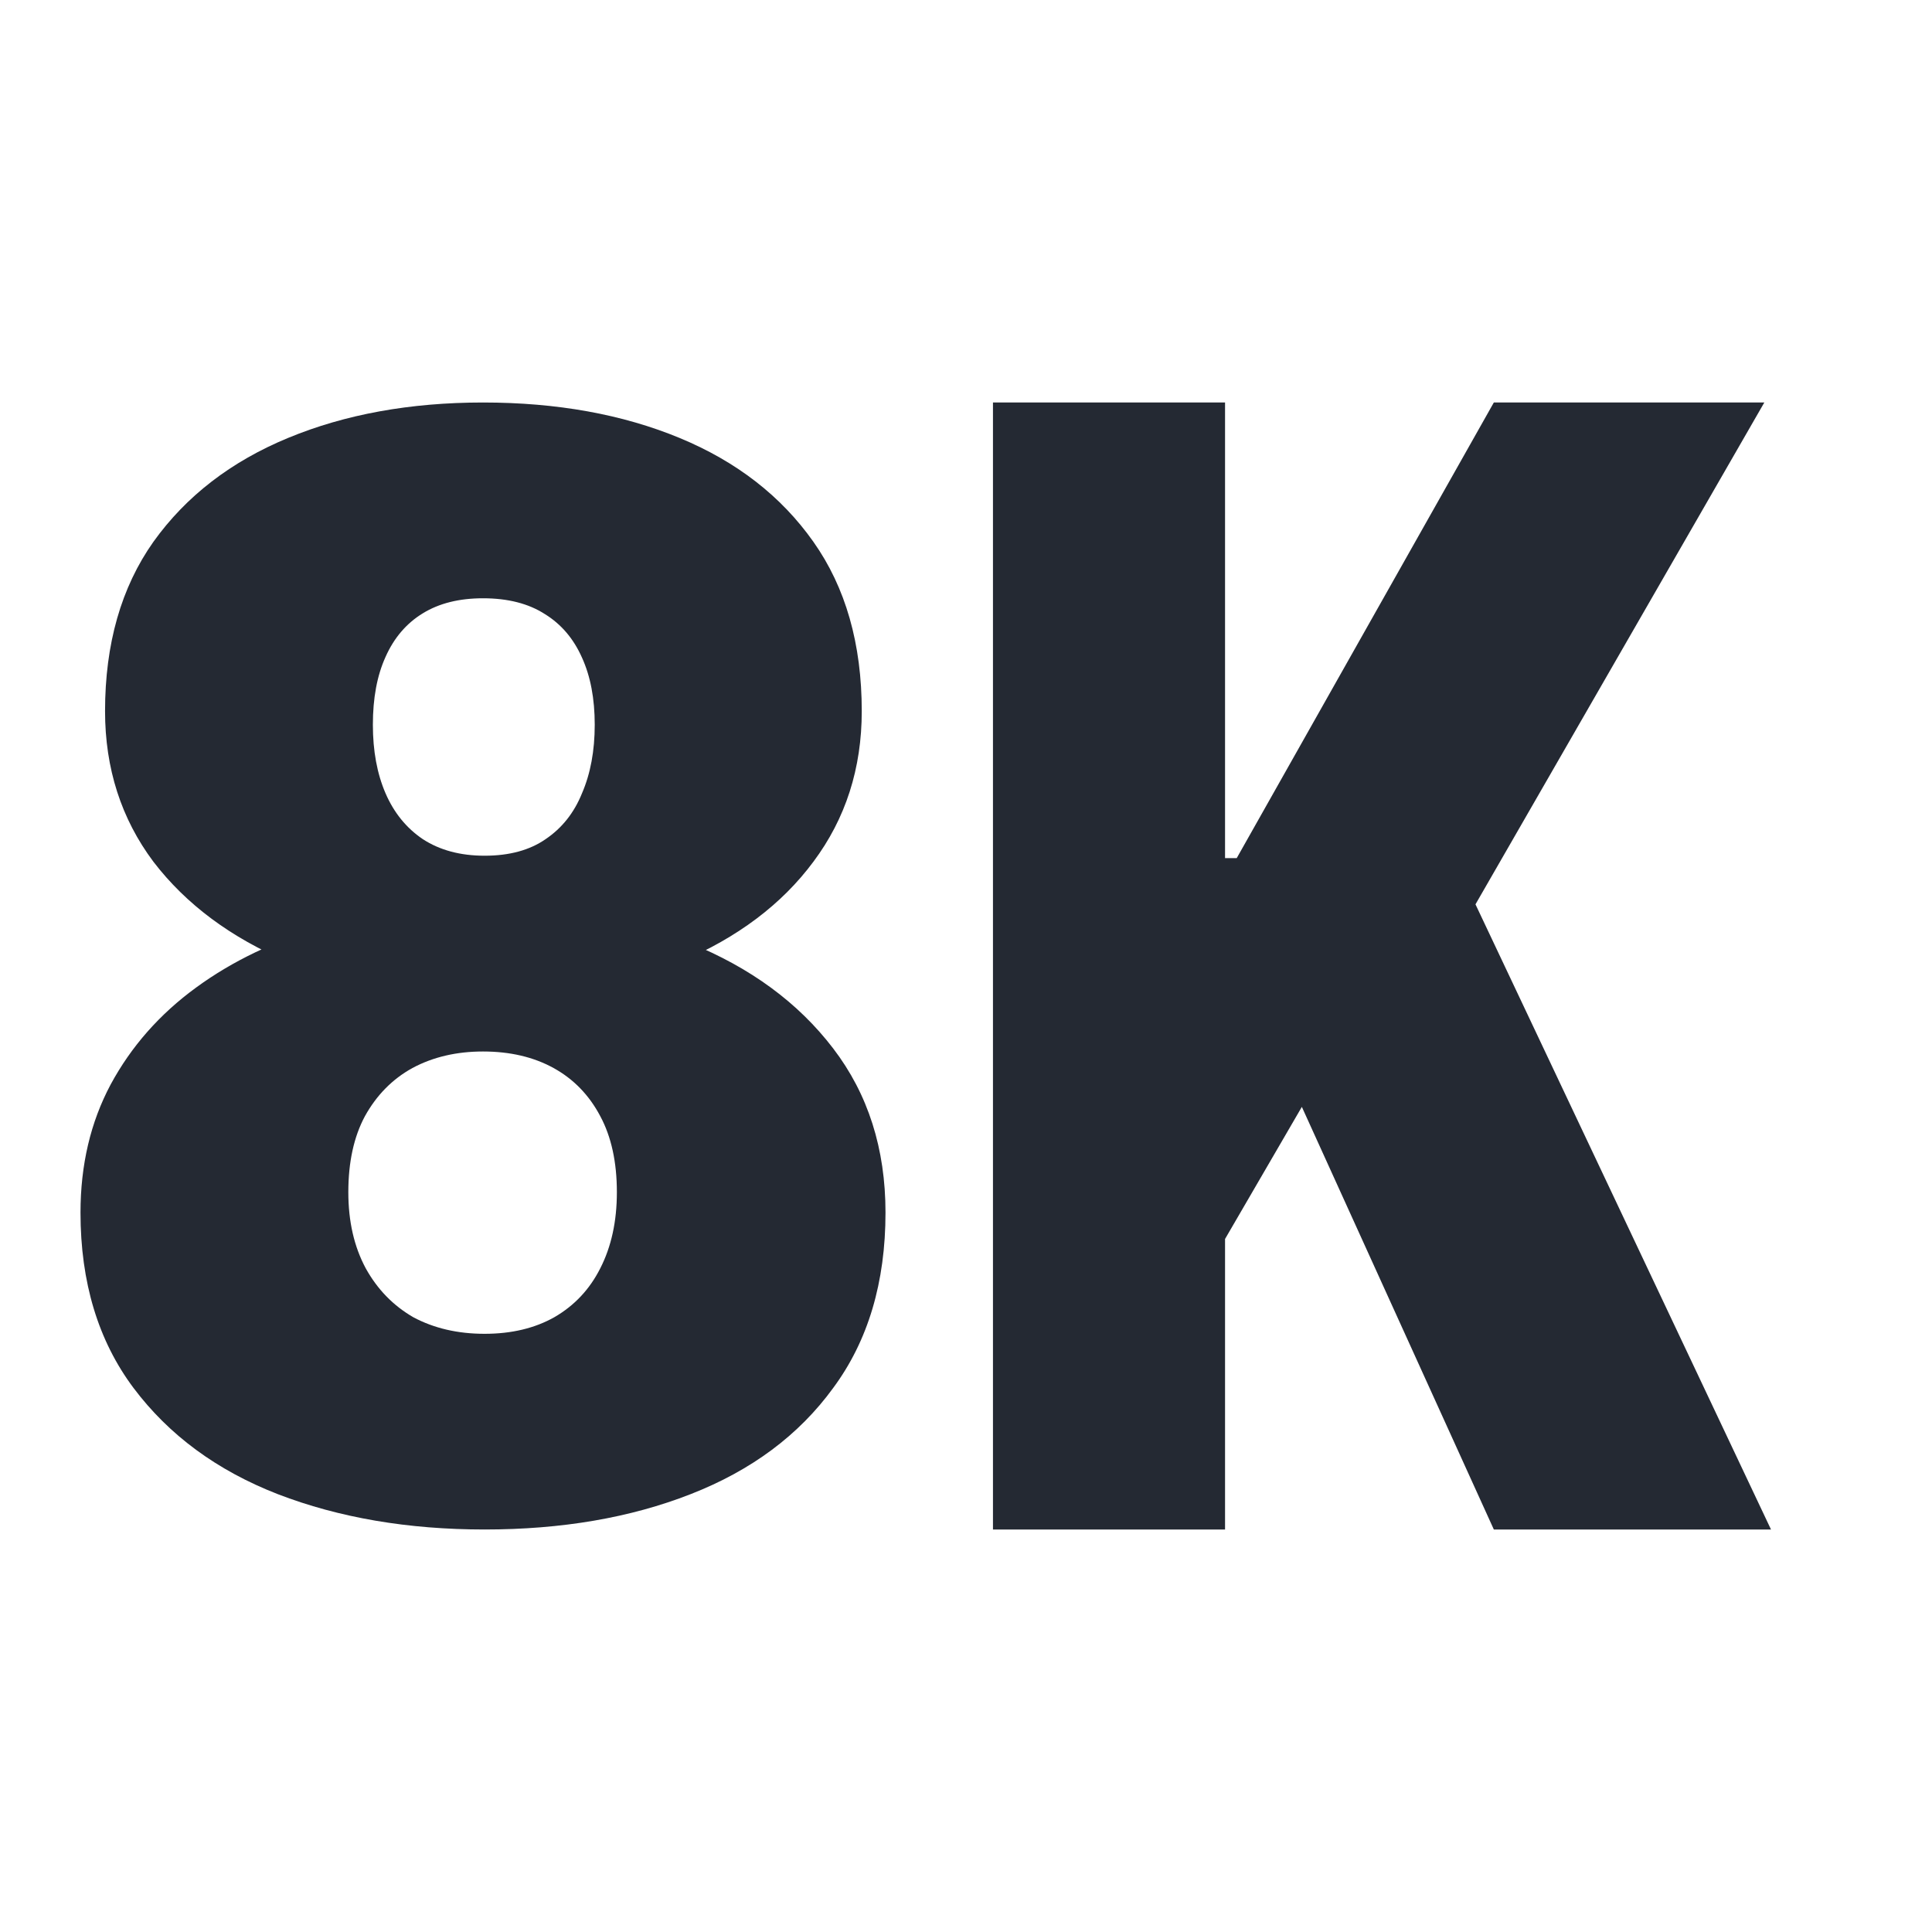
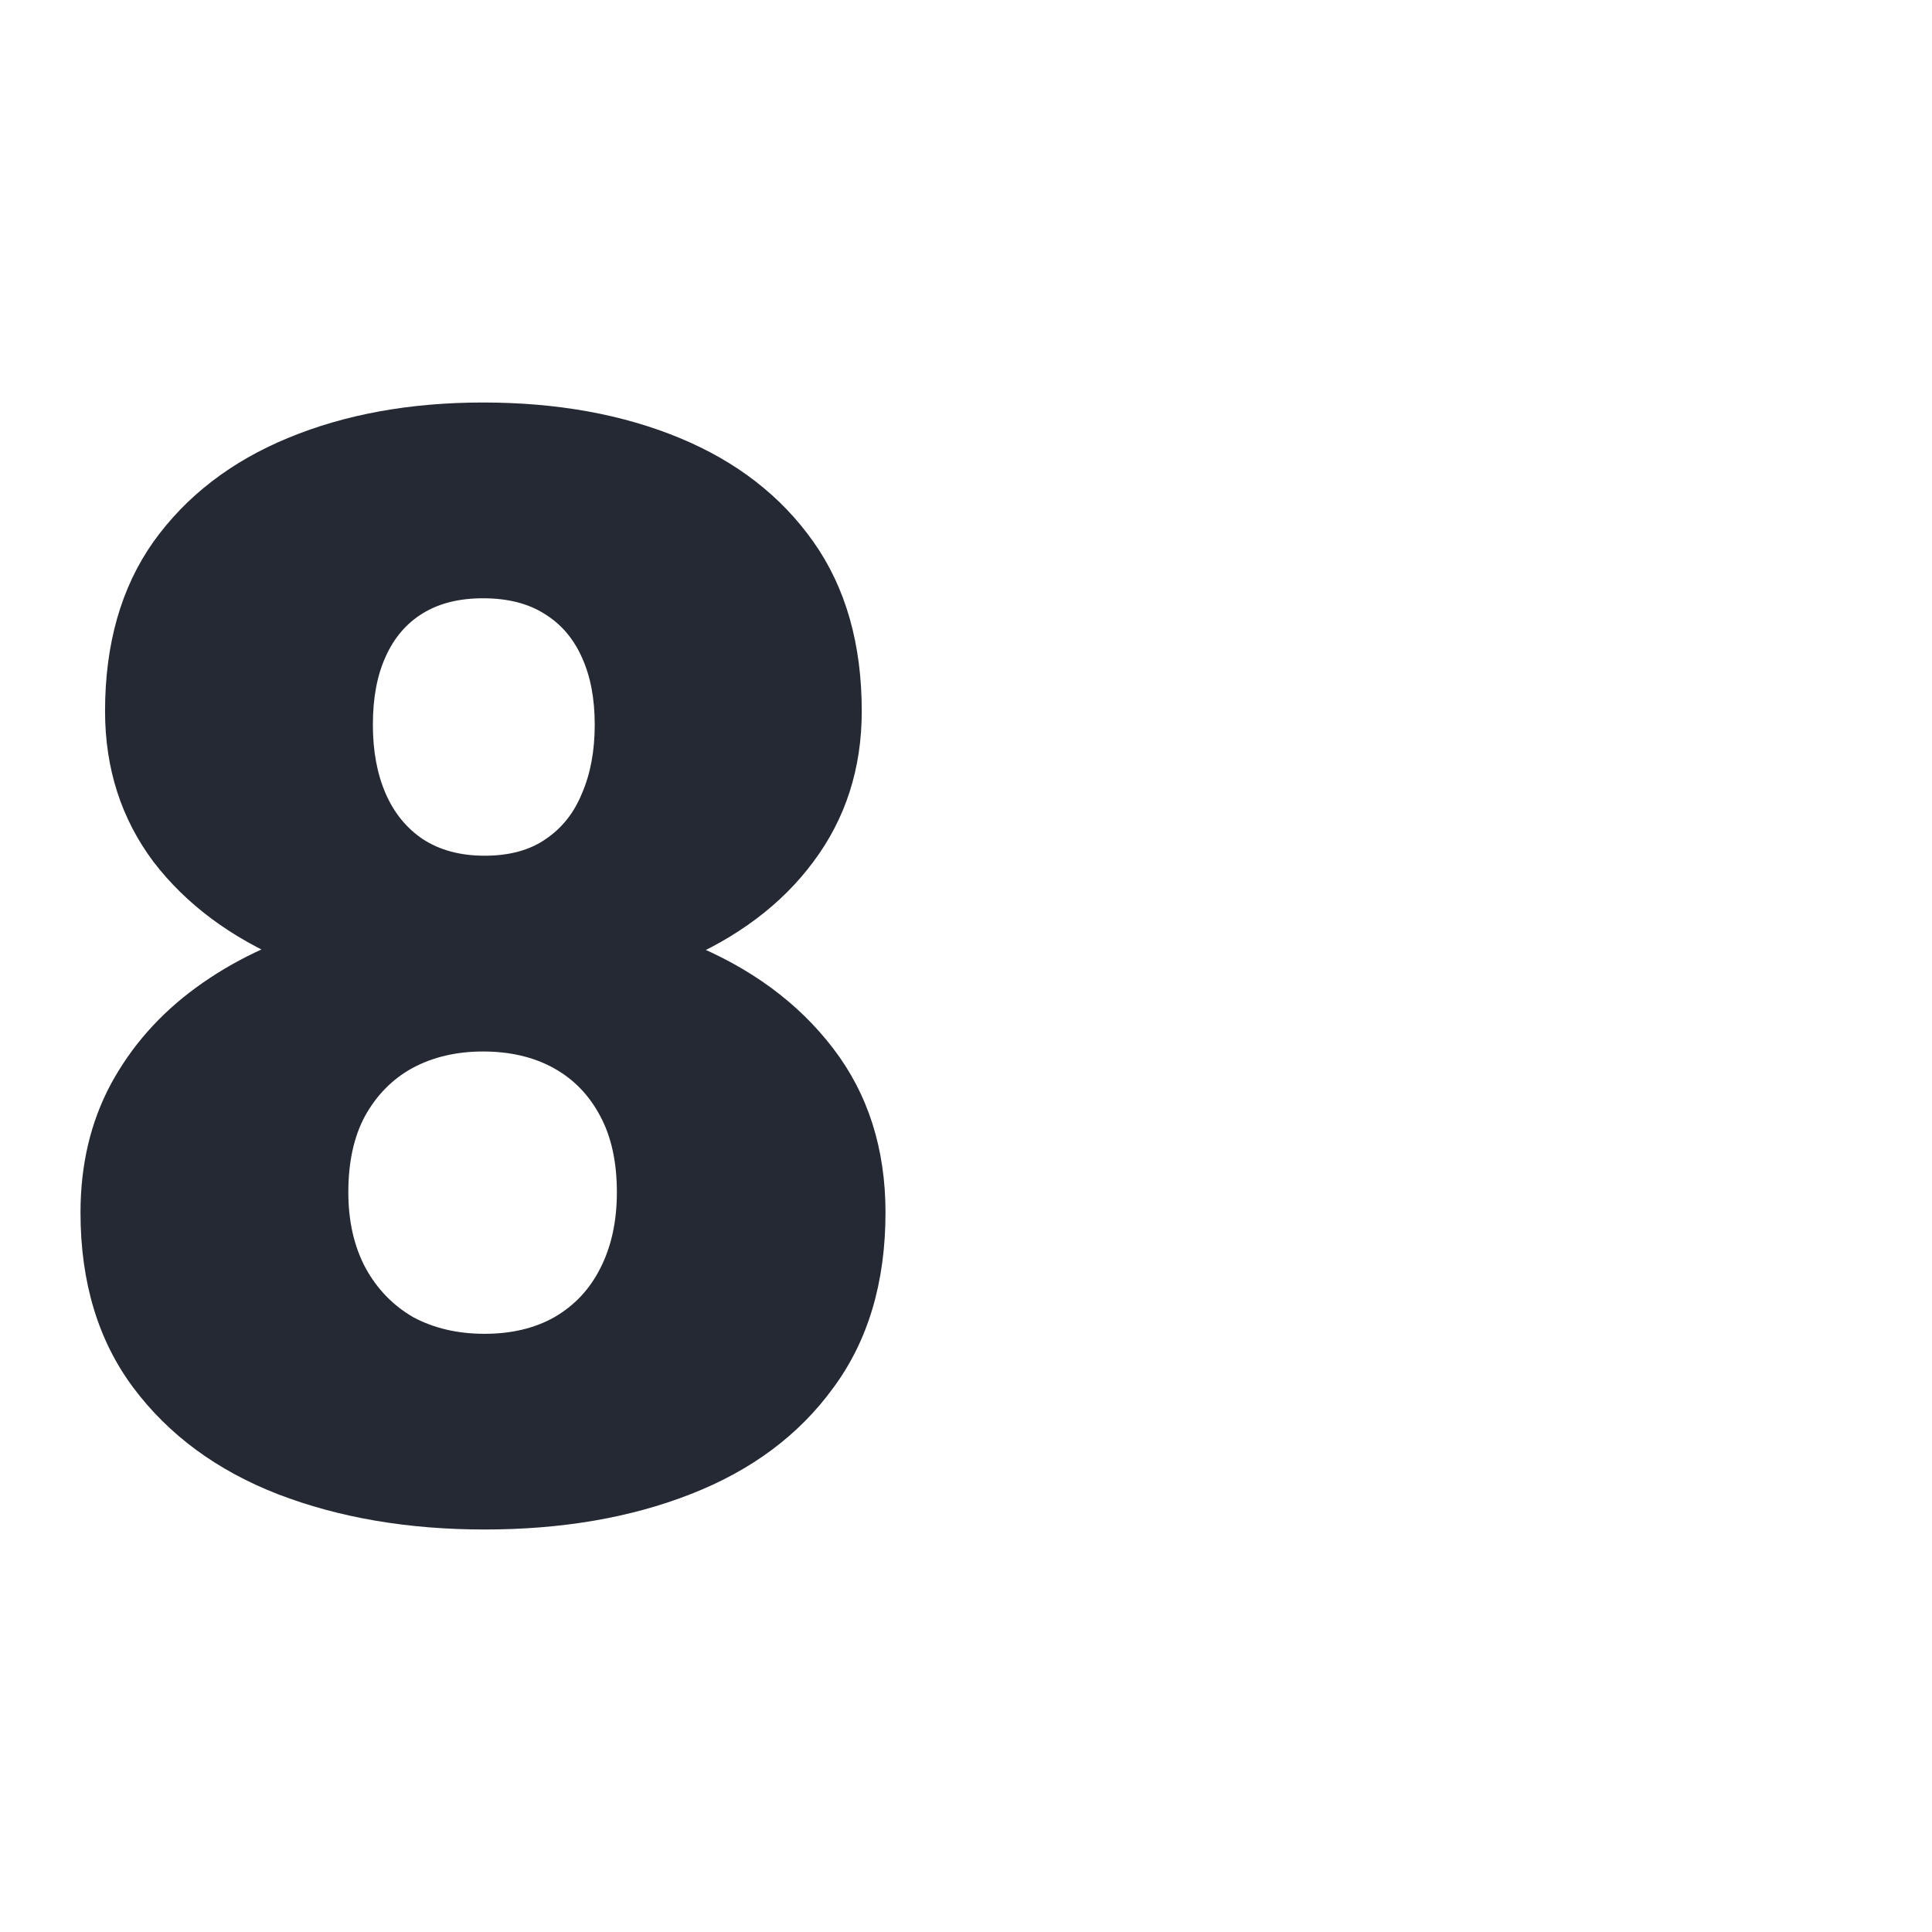
<svg xmlns="http://www.w3.org/2000/svg" width="24" height="24" viewBox="0 0 24 24" fill="none">
-   <path d="M12.335 19V5H15.218V10.66H15.363L18.557 5H21.917L18.329 11.234L22 19H18.557L16.172 13.75L15.218 15.391V19H12.335Z" fill="#242933" />
  <path d="M11 15.063C11 15.929 10.784 16.656 10.35 17.242C9.924 17.828 9.333 18.267 8.579 18.561C7.831 18.854 6.978 19 6.02 19C5.068 19 4.212 18.854 3.451 18.561C2.696 18.267 2.099 17.828 1.659 17.242C1.22 16.656 1 15.929 1 15.063C1 14.47 1.125 13.941 1.374 13.473C1.63 12.999 1.984 12.597 2.437 12.267C2.89 11.936 3.418 11.684 4.022 11.509C4.632 11.334 5.291 11.247 6 11.247C6.958 11.247 7.814 11.403 8.569 11.715C9.323 12.02 9.917 12.457 10.35 13.024C10.784 13.591 11 14.271 11 15.063ZM7.663 14.81C7.663 14.436 7.594 14.121 7.457 13.866C7.319 13.604 7.125 13.404 6.876 13.267C6.627 13.13 6.335 13.062 6 13.062C5.672 13.062 5.38 13.13 5.124 13.267C4.875 13.404 4.678 13.604 4.533 13.866C4.396 14.121 4.327 14.436 4.327 14.81C4.327 15.172 4.399 15.487 4.543 15.755C4.688 16.017 4.885 16.219 5.134 16.363C5.39 16.5 5.685 16.569 6.02 16.569C6.354 16.569 6.643 16.5 6.886 16.363C7.135 16.219 7.325 16.017 7.457 15.755C7.594 15.487 7.663 15.172 7.663 14.81ZM10.705 8.834C10.705 9.545 10.505 10.169 10.104 10.705C9.711 11.235 9.159 11.649 8.451 11.949C7.749 12.242 6.938 12.388 6.02 12.388C5.108 12.388 4.294 12.242 3.579 11.949C2.87 11.649 2.312 11.235 1.906 10.705C1.505 10.169 1.305 9.545 1.305 8.834C1.305 7.999 1.505 7.297 1.906 6.73C2.312 6.163 2.87 5.733 3.579 5.44C4.287 5.147 5.094 5 6 5C6.919 5 7.732 5.147 8.441 5.44C9.15 5.733 9.704 6.163 10.104 6.73C10.505 7.297 10.705 7.999 10.705 8.834ZM7.388 9.003C7.388 8.678 7.335 8.401 7.23 8.17C7.125 7.933 6.971 7.753 6.768 7.628C6.564 7.497 6.308 7.432 6 7.432C5.705 7.432 5.455 7.494 5.252 7.619C5.049 7.743 4.894 7.924 4.789 8.161C4.684 8.392 4.632 8.672 4.632 9.003C4.632 9.327 4.684 9.611 4.789 9.854C4.894 10.097 5.049 10.287 5.252 10.424C5.462 10.561 5.718 10.63 6.02 10.63C6.328 10.63 6.581 10.561 6.778 10.424C6.981 10.287 7.132 10.097 7.23 9.854C7.335 9.611 7.388 9.327 7.388 9.003Z" fill="#242933" />
</svg>